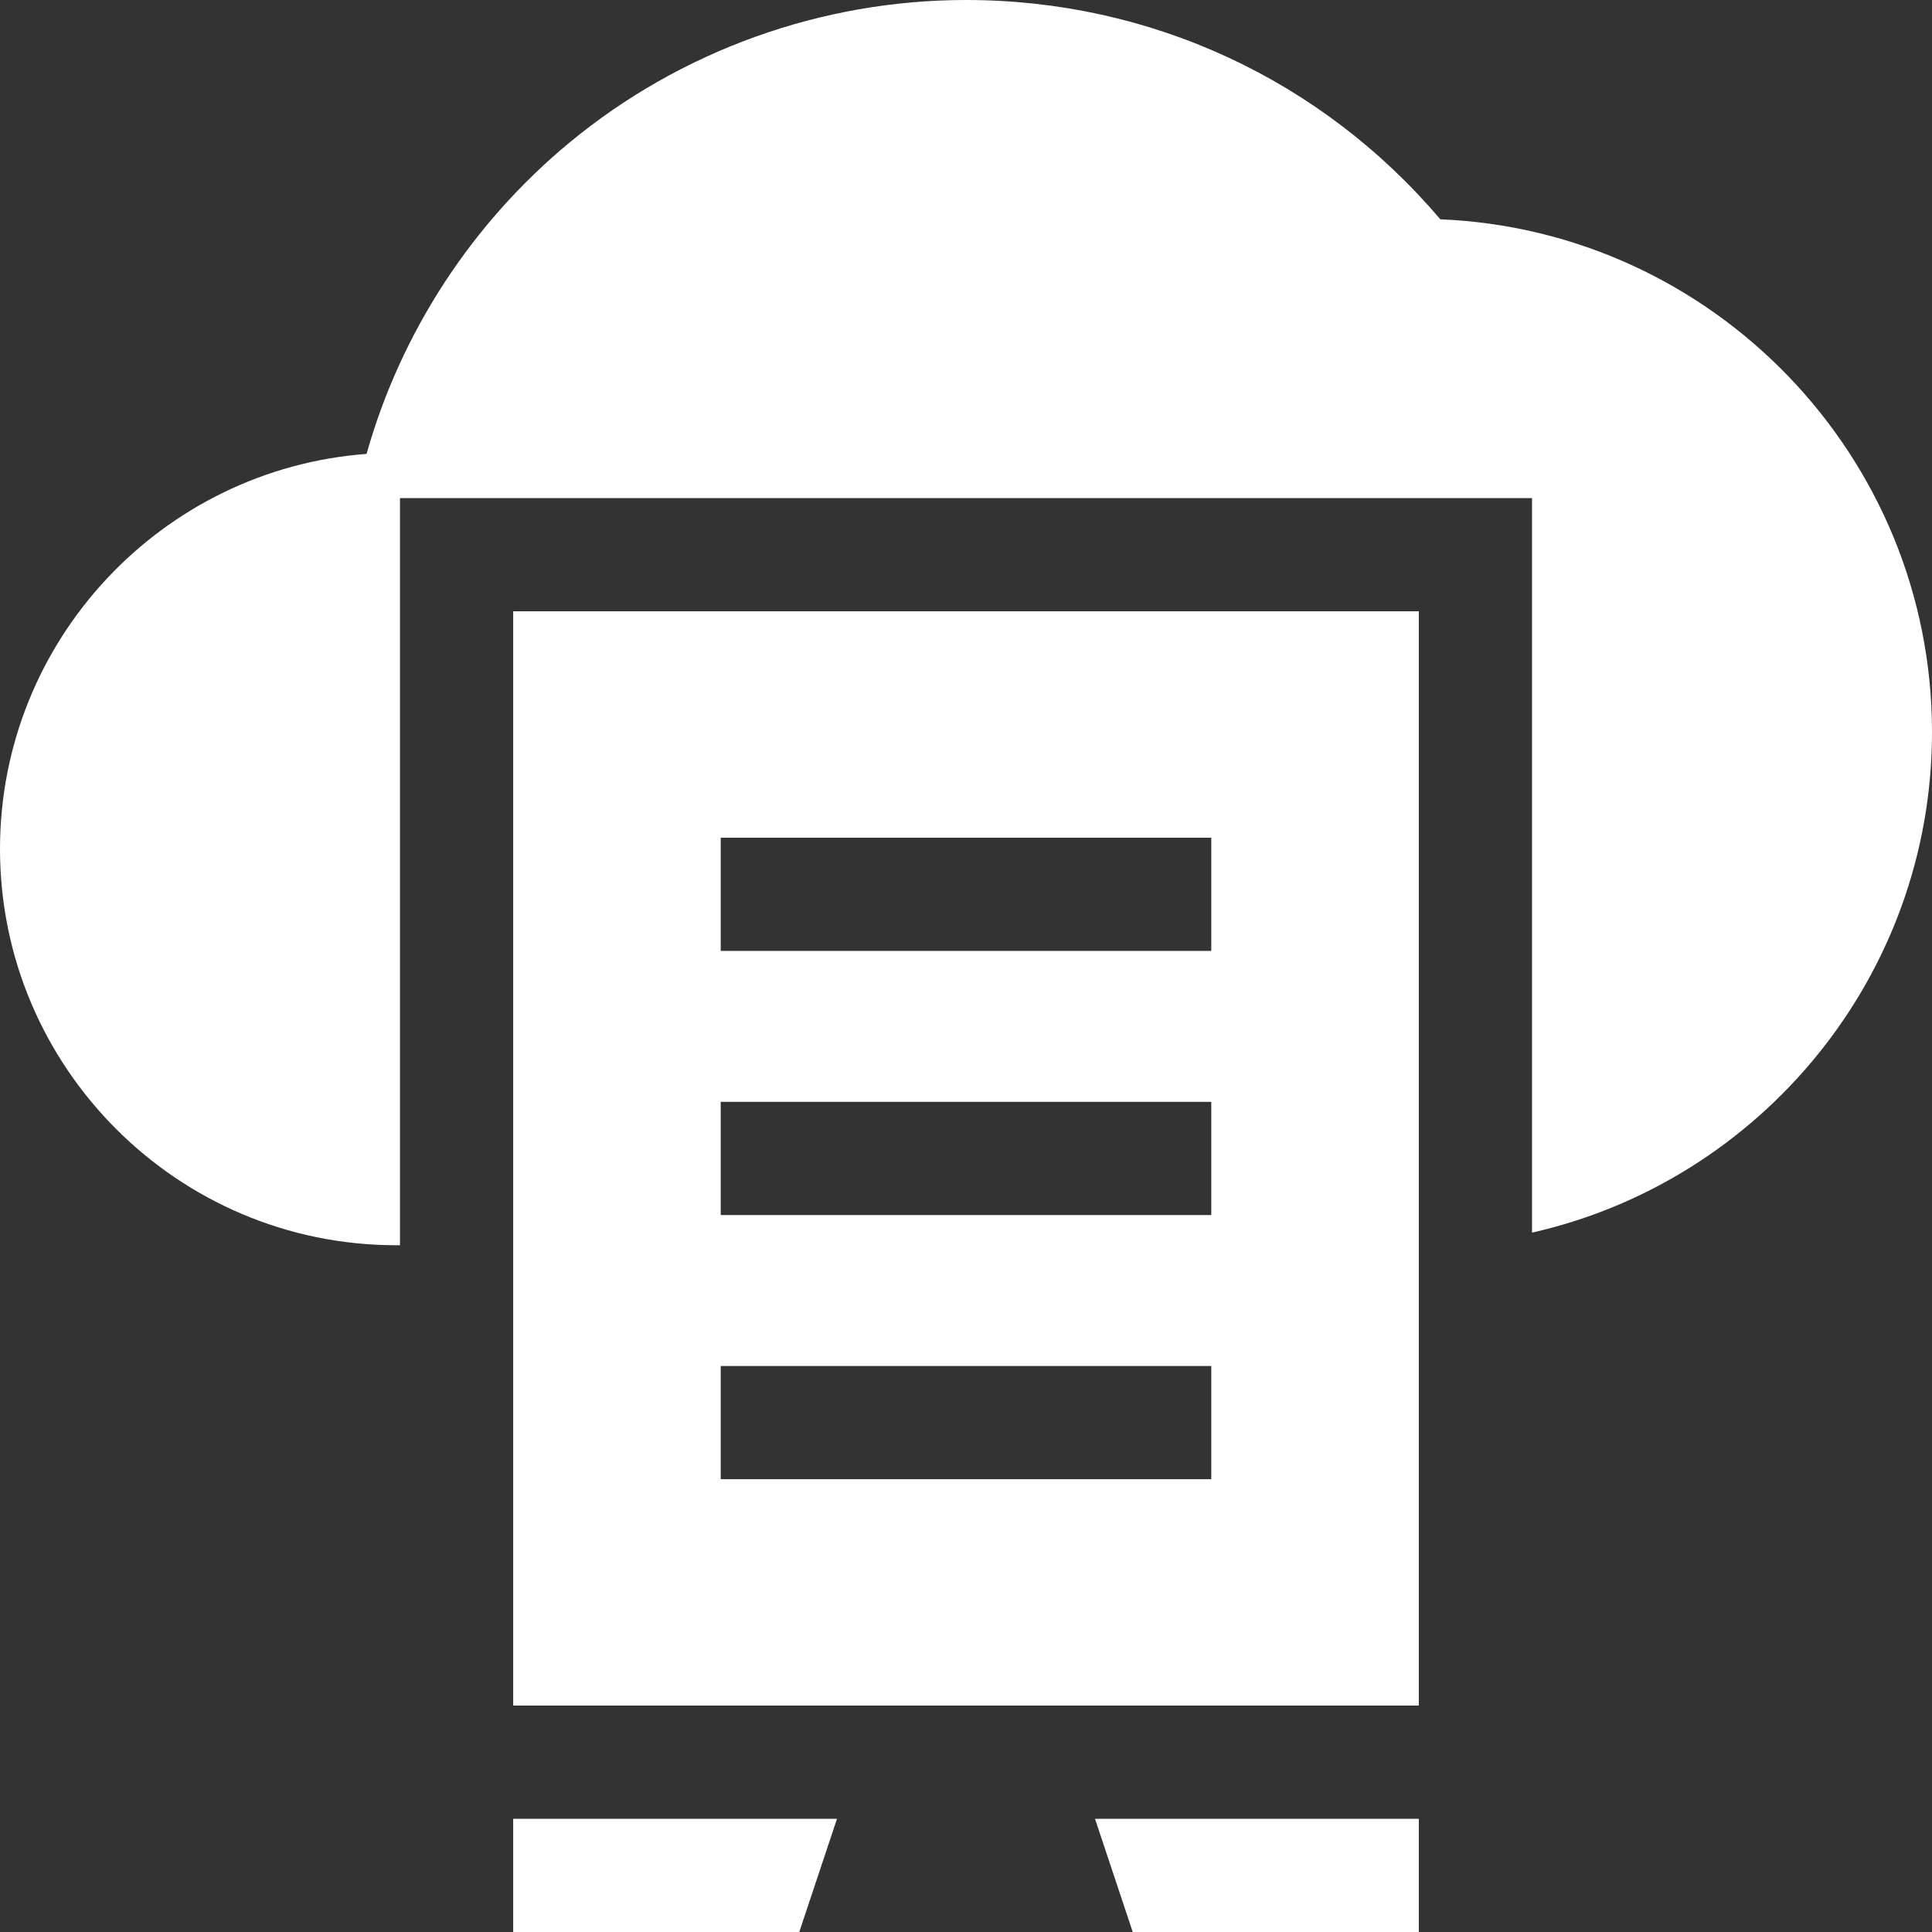
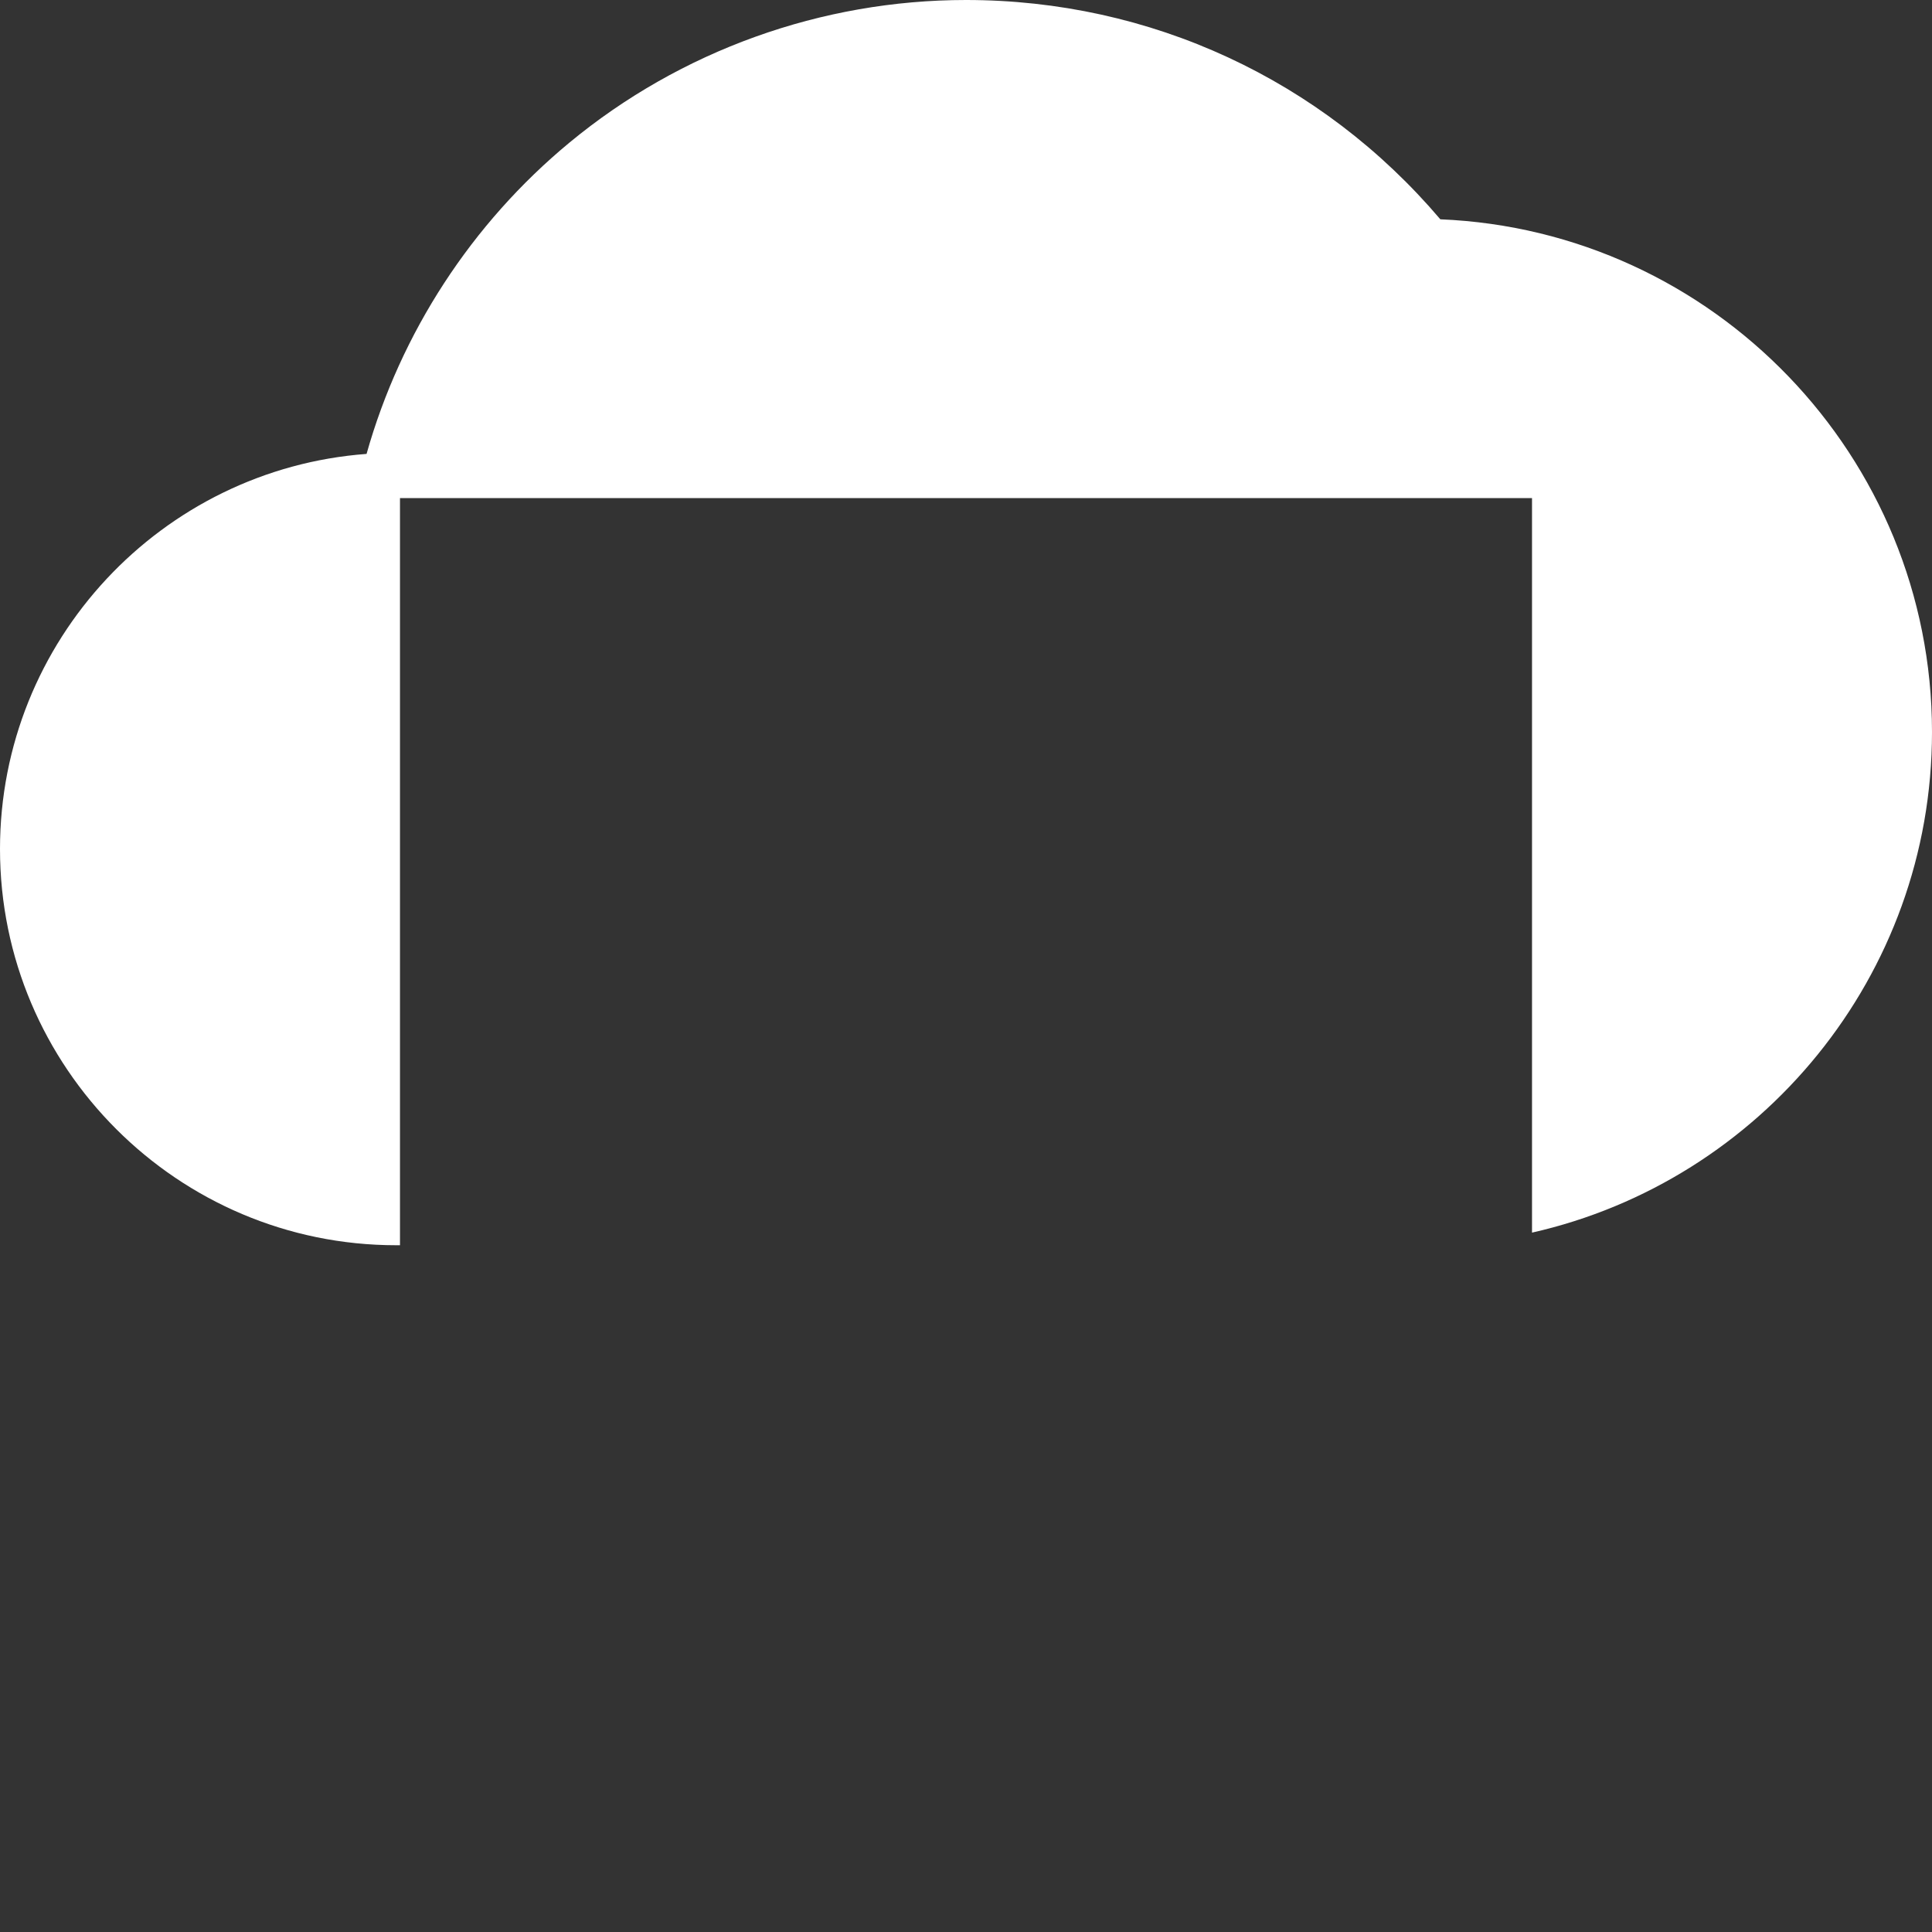
<svg xmlns="http://www.w3.org/2000/svg" version="1.1" width="512" height="512" x="0" y="0" viewBox="0 0 512 512" style="enable-background:new 0 0 512 512" xml:space="preserve" class="">
  <rect x="0" y="0" width="512" height="512" fill="#333333" stroke="none" />
  <g>
-     <path d="M136 162v290h240V162H136zm185 230H191v-30h130v30zm0-70H191v-30h130v30zm0-70H191v-30h130v30zM136 482v30h75.812l10-30zM290.188 482l10 30H376v-30z" fill="#ffffff" opacity="1" data-original="#000000" class="" />
    <path d="M381.702 58.118C350.255 21.089 304.849 0 256 0c-38.303 0-75.626 13.423-105.094 37.795-25.924 21.441-44.72 50.396-53.764 82.496C42.901 124.323 0 169.746 0 225c0 57.897 47.103 105 105 105h1V132h300v194.659C466.604 312.961 512 258.685 512 194c0-73.082-57.938-132.885-130.298-135.882z" fill="#ffffff" opacity="1" data-original="#000000" class="" />
  </g>
</svg>